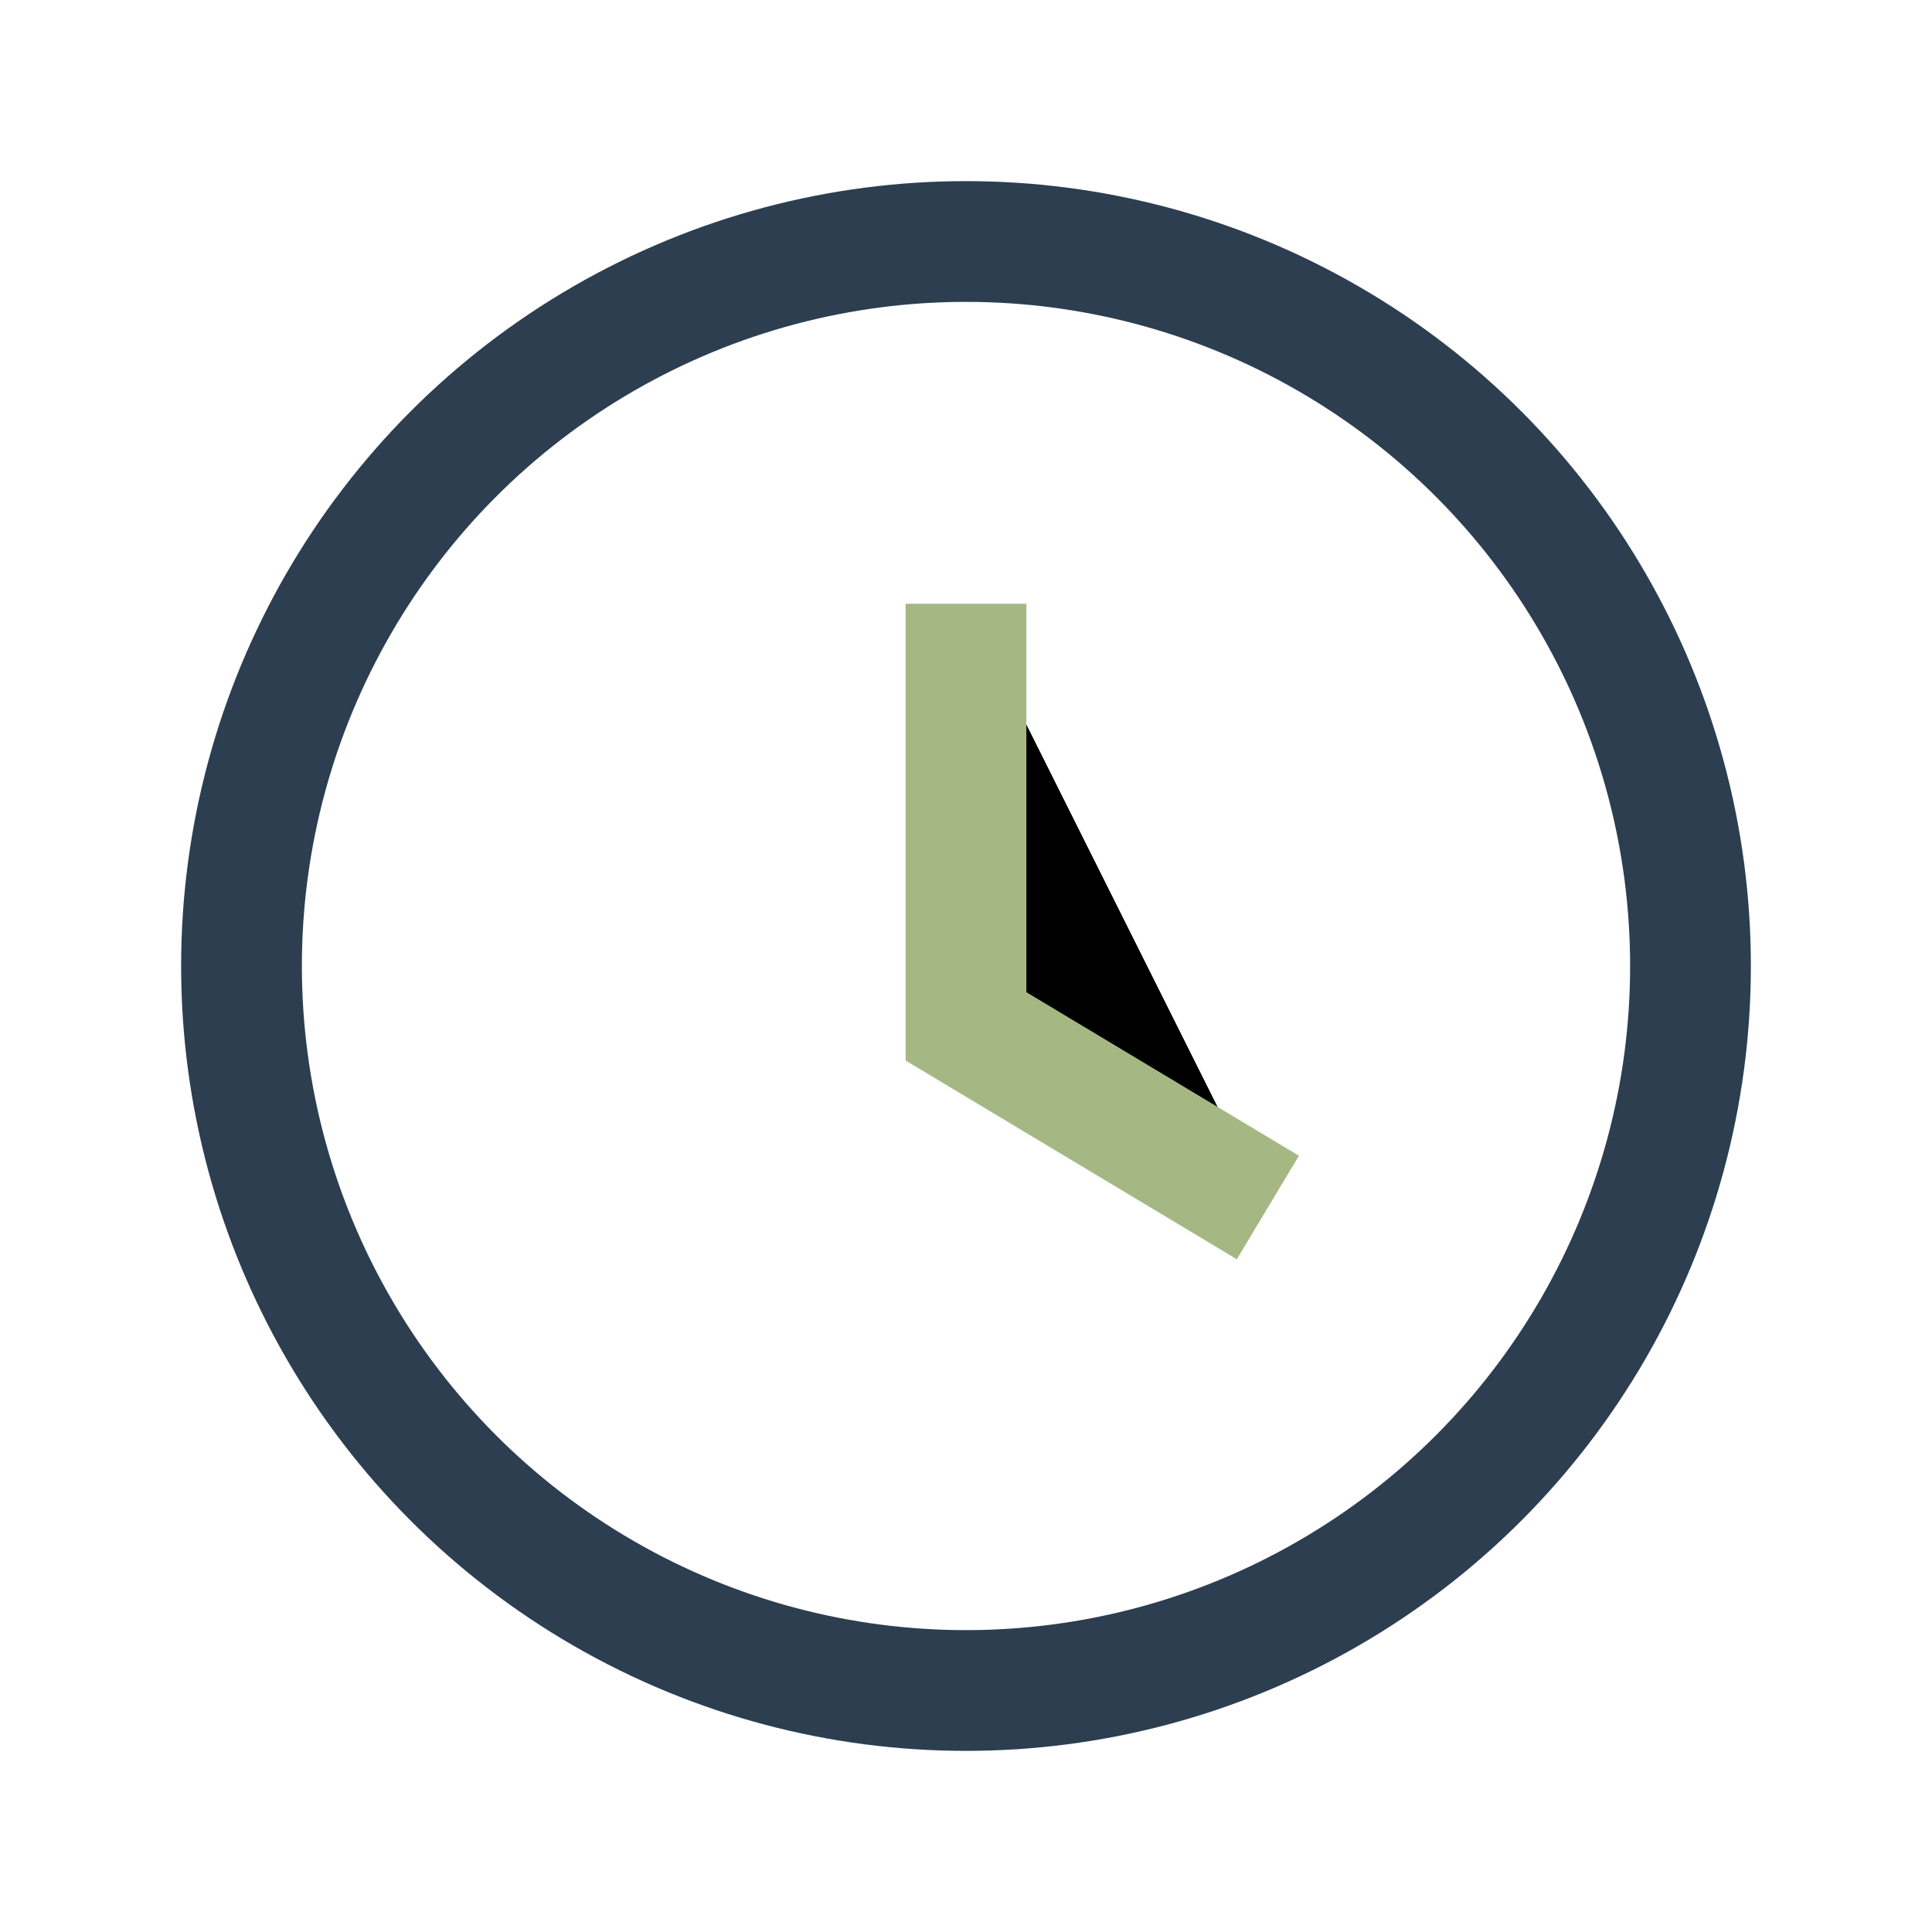
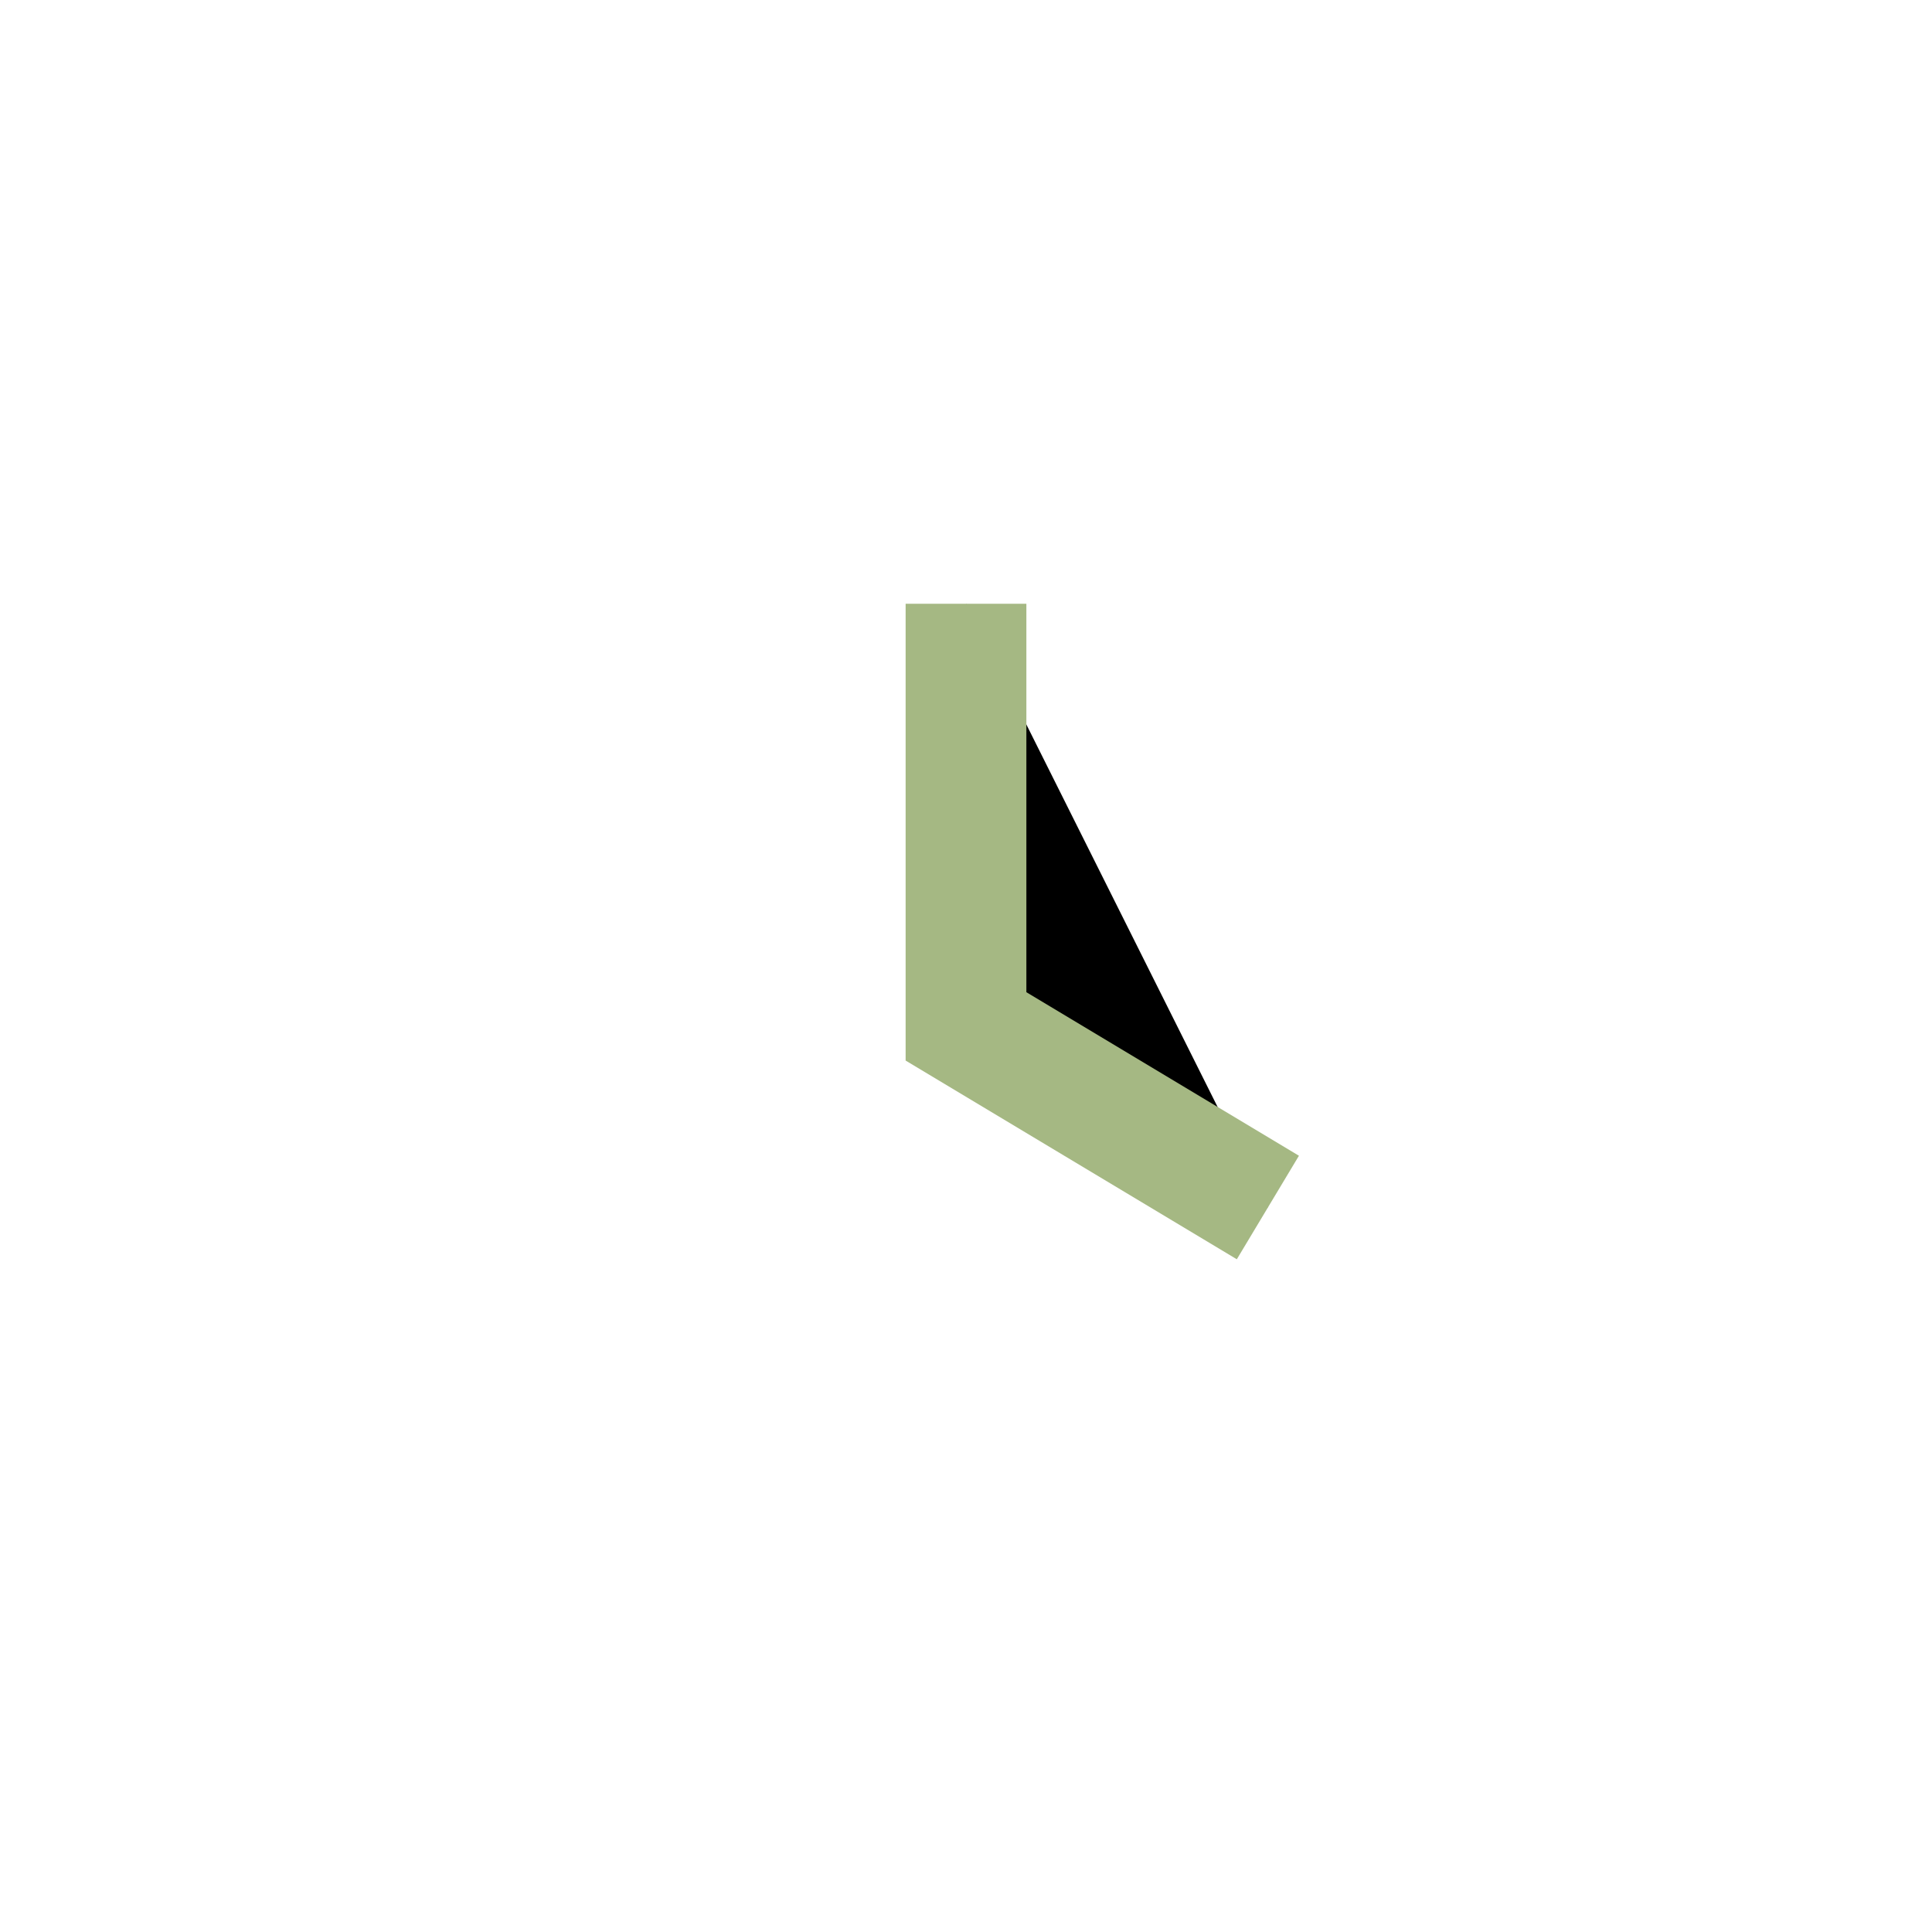
<svg xmlns="http://www.w3.org/2000/svg" width="32" height="32" viewBox="0 0 32 32">
-   <circle cx="16" cy="16" r="12" fill="none" stroke="#2C3E50" stroke-width="2" />
  <path d="M16 10v7l5 3" stroke="#A5B883" stroke-width="2" />
</svg>